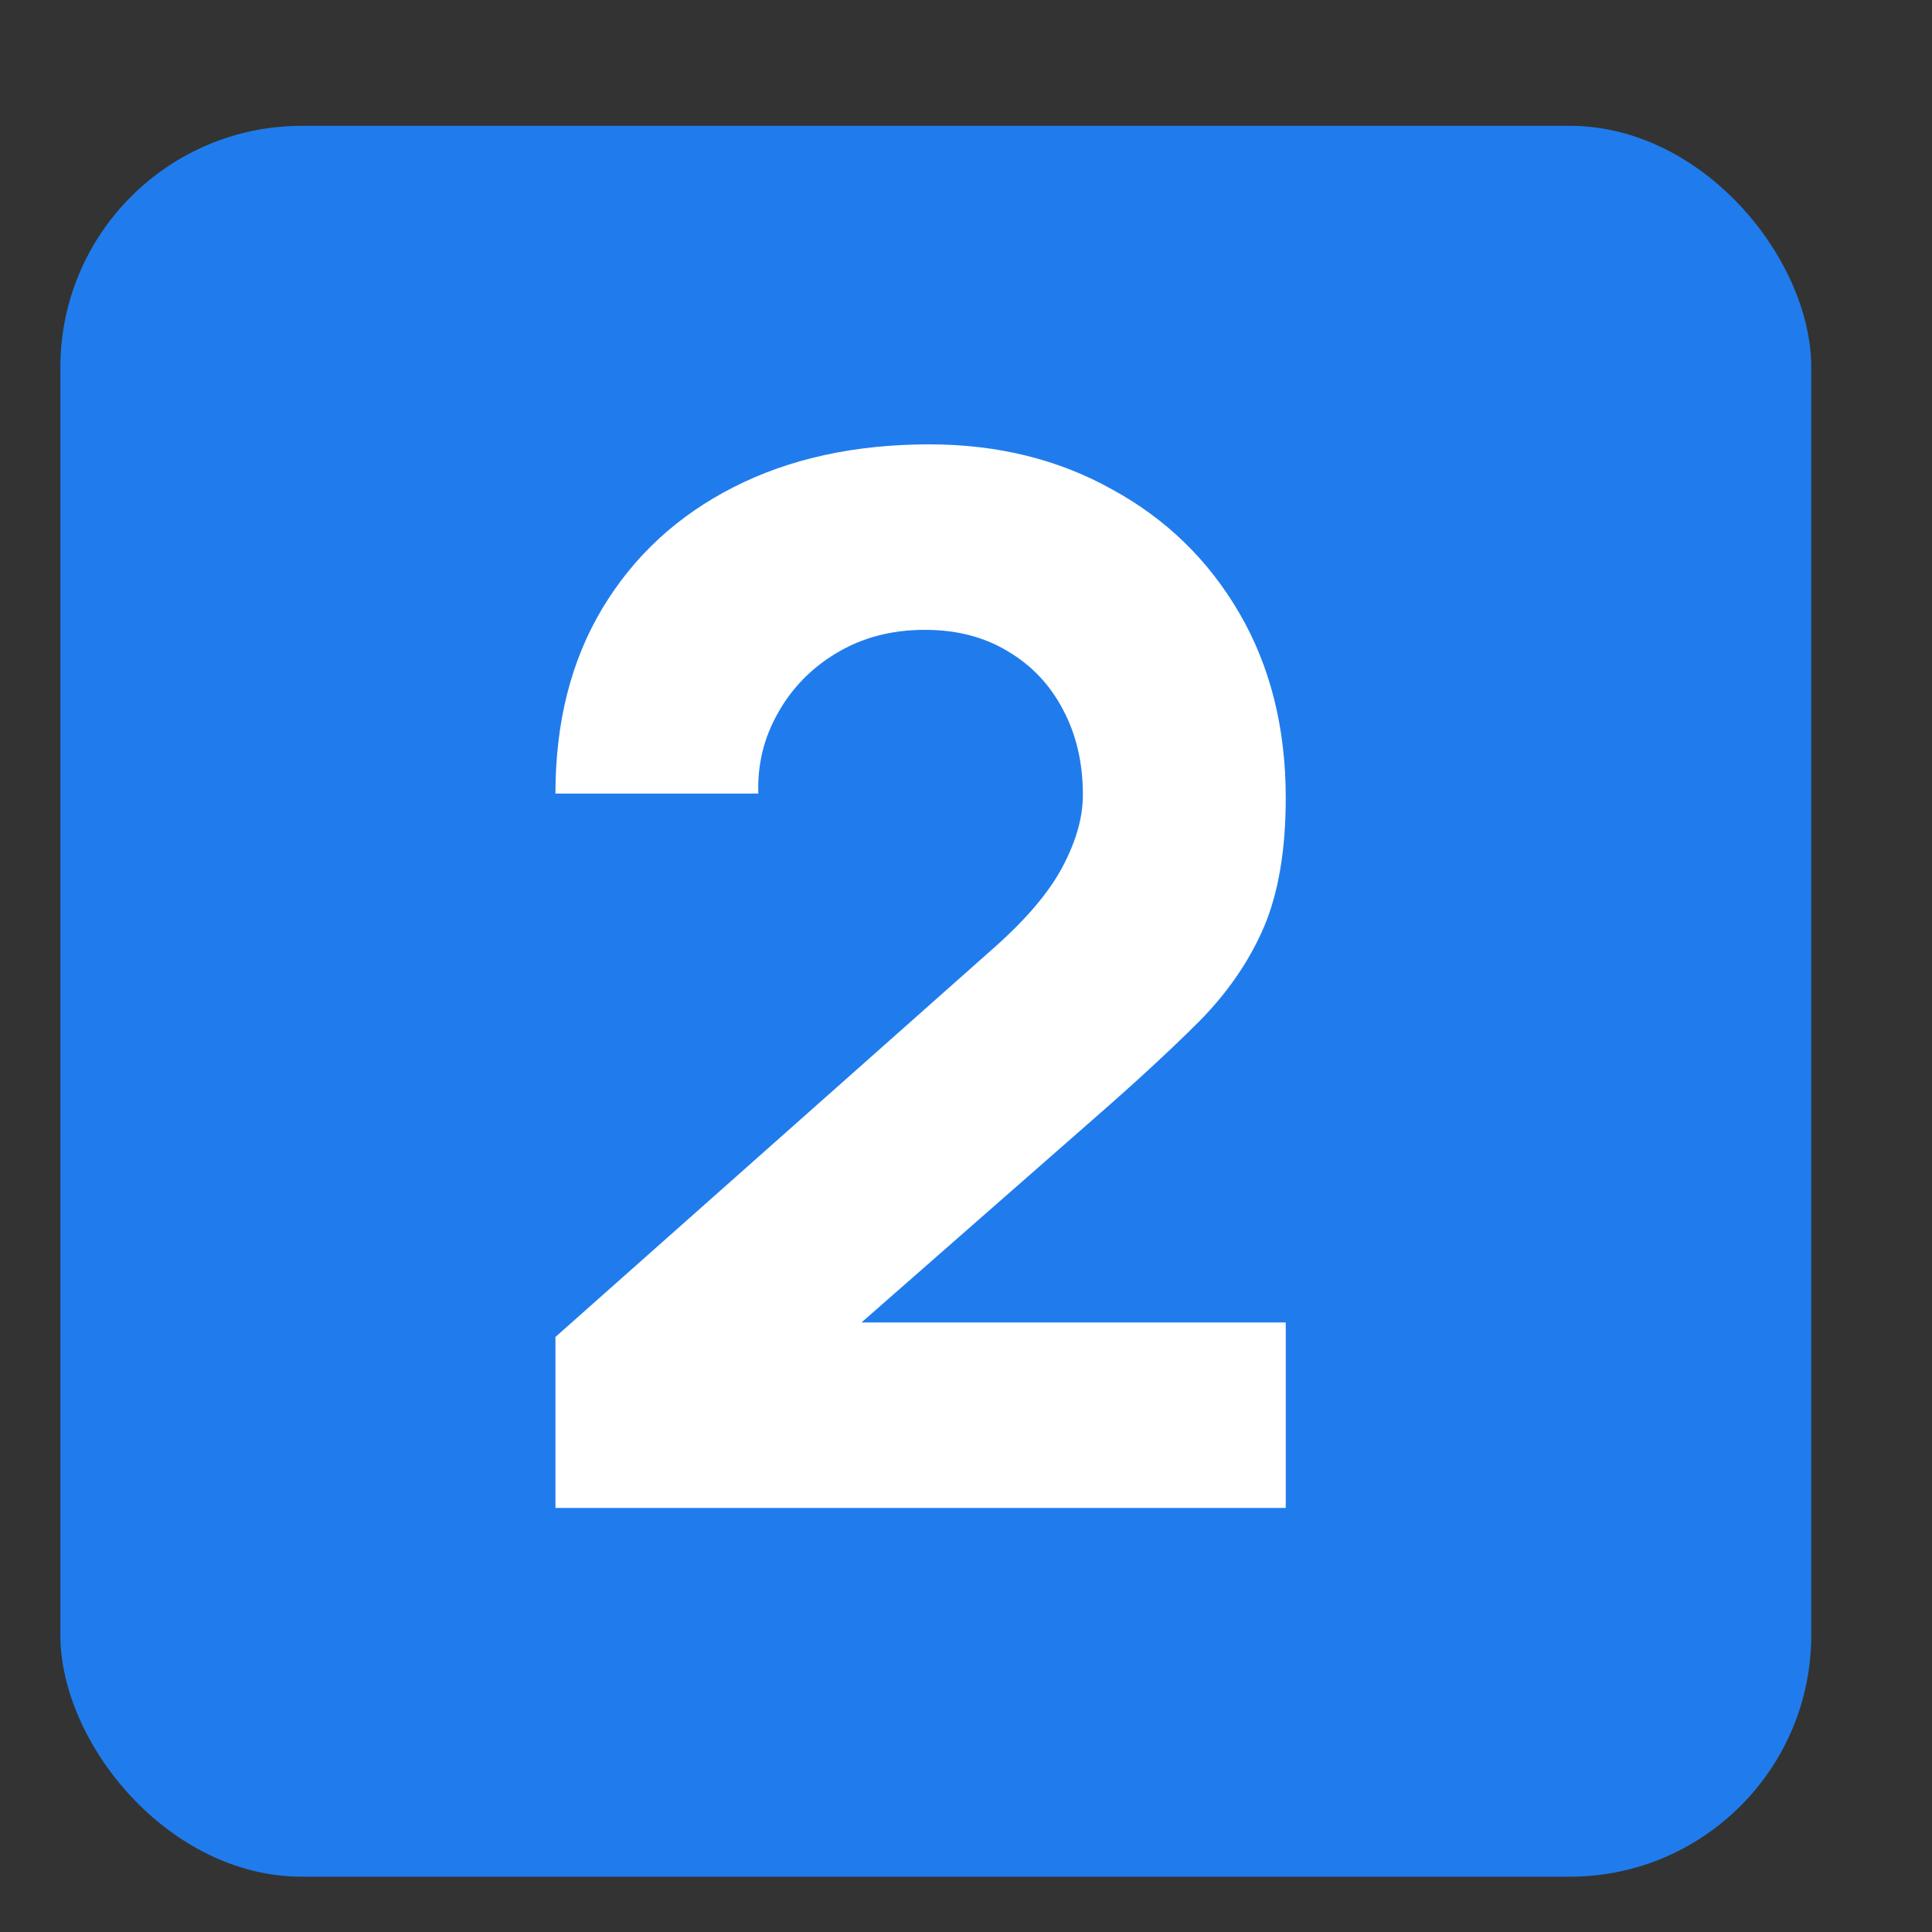
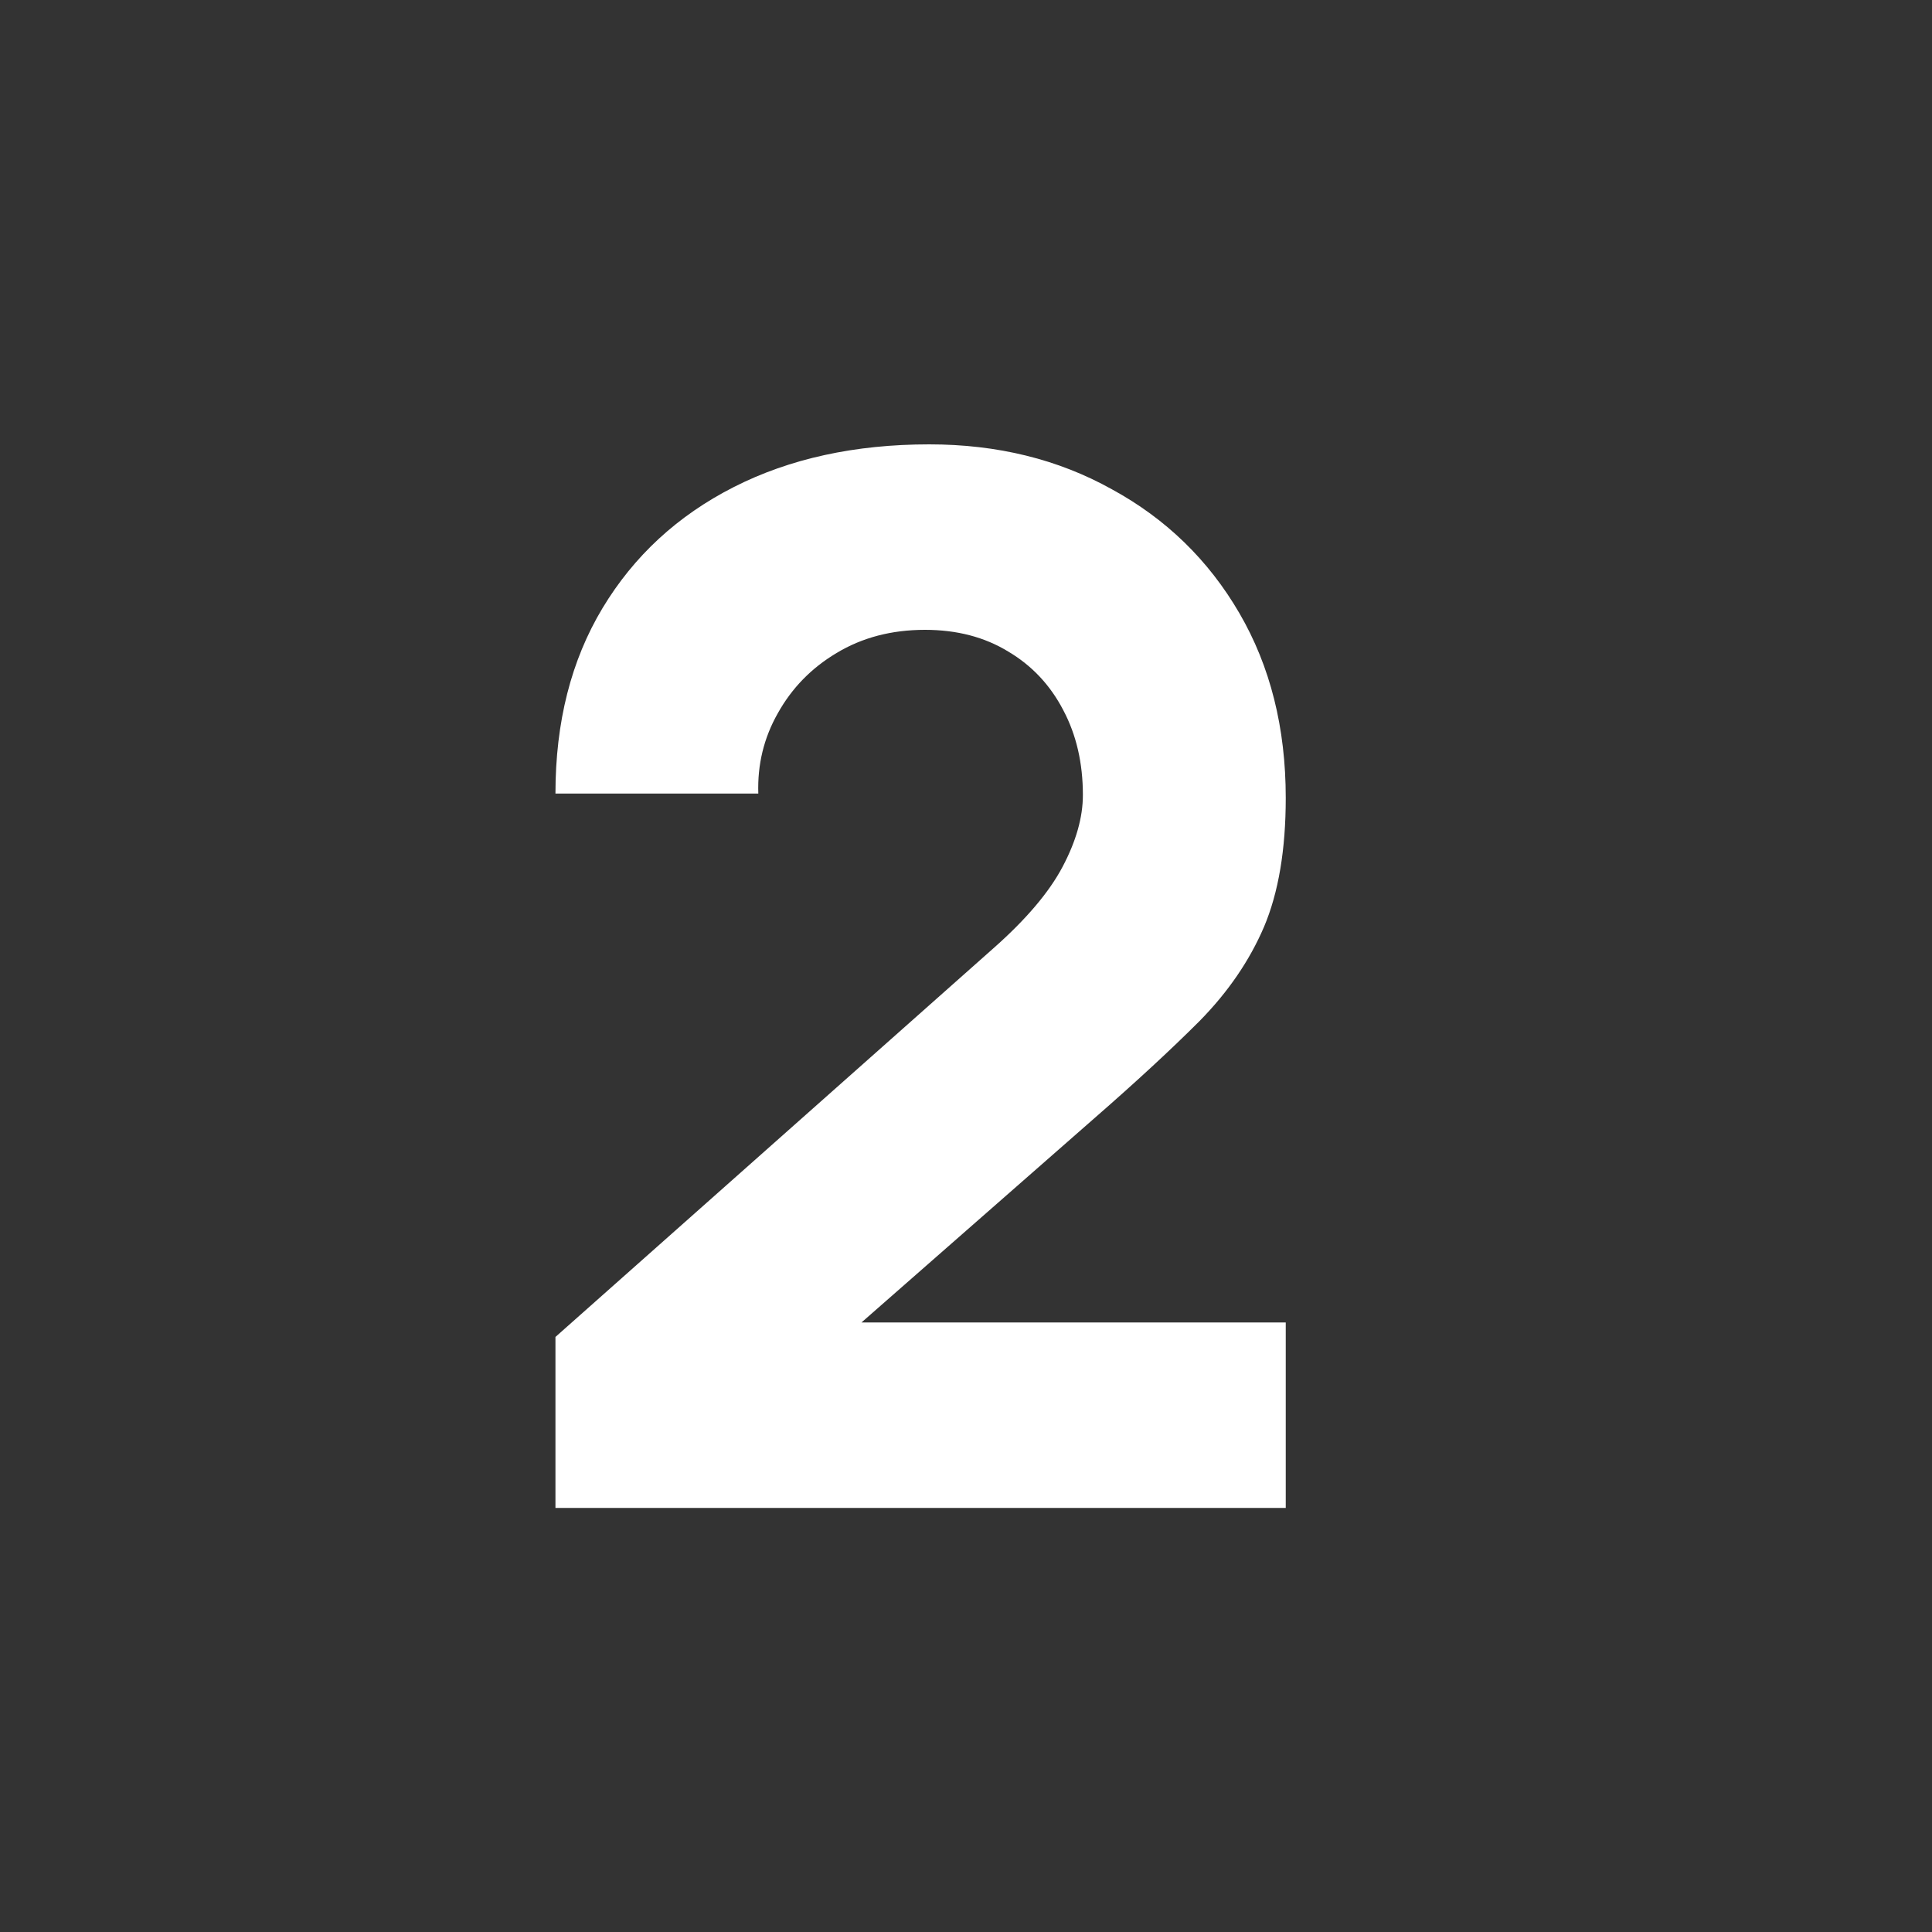
<svg xmlns="http://www.w3.org/2000/svg" width="32" height="32" viewBox="0 0 32 32" fill="none">
  <rect x="0" y="0" width="32" height="32" fill="#333333" stroke="none" />
-   <rect x="1" y="2.084" width="29" height="29" rx="4" fill="#207CEC" />
  <path d="M9.2 24.976V22.144L16.448 15.712C16.992 15.232 17.376 14.78 17.6 14.356C17.824 13.932 17.936 13.536 17.936 13.168C17.936 12.64 17.828 12.172 17.612 11.764C17.396 11.348 17.092 11.024 16.7 10.792C16.308 10.552 15.848 10.432 15.32 10.432C14.768 10.432 14.28 10.56 13.856 10.816C13.44 11.064 13.116 11.396 12.884 11.812C12.652 12.22 12.544 12.664 12.56 13.144H9.2C9.2 11.96 9.46 10.936 9.98 10.072C10.5 9.208 11.224 8.54 12.152 8.068C13.08 7.596 14.16 7.36 15.392 7.36C16.52 7.36 17.528 7.608 18.416 8.104C19.312 8.592 20.016 9.276 20.528 10.156C21.04 11.036 21.296 12.056 21.296 13.216C21.296 14.072 21.176 14.784 20.936 15.352C20.696 15.912 20.34 16.432 19.868 16.912C19.396 17.384 18.816 17.92 18.128 18.52L13.448 22.624L13.184 21.904H21.296V24.976H9.2Z" fill="white" />
</svg>